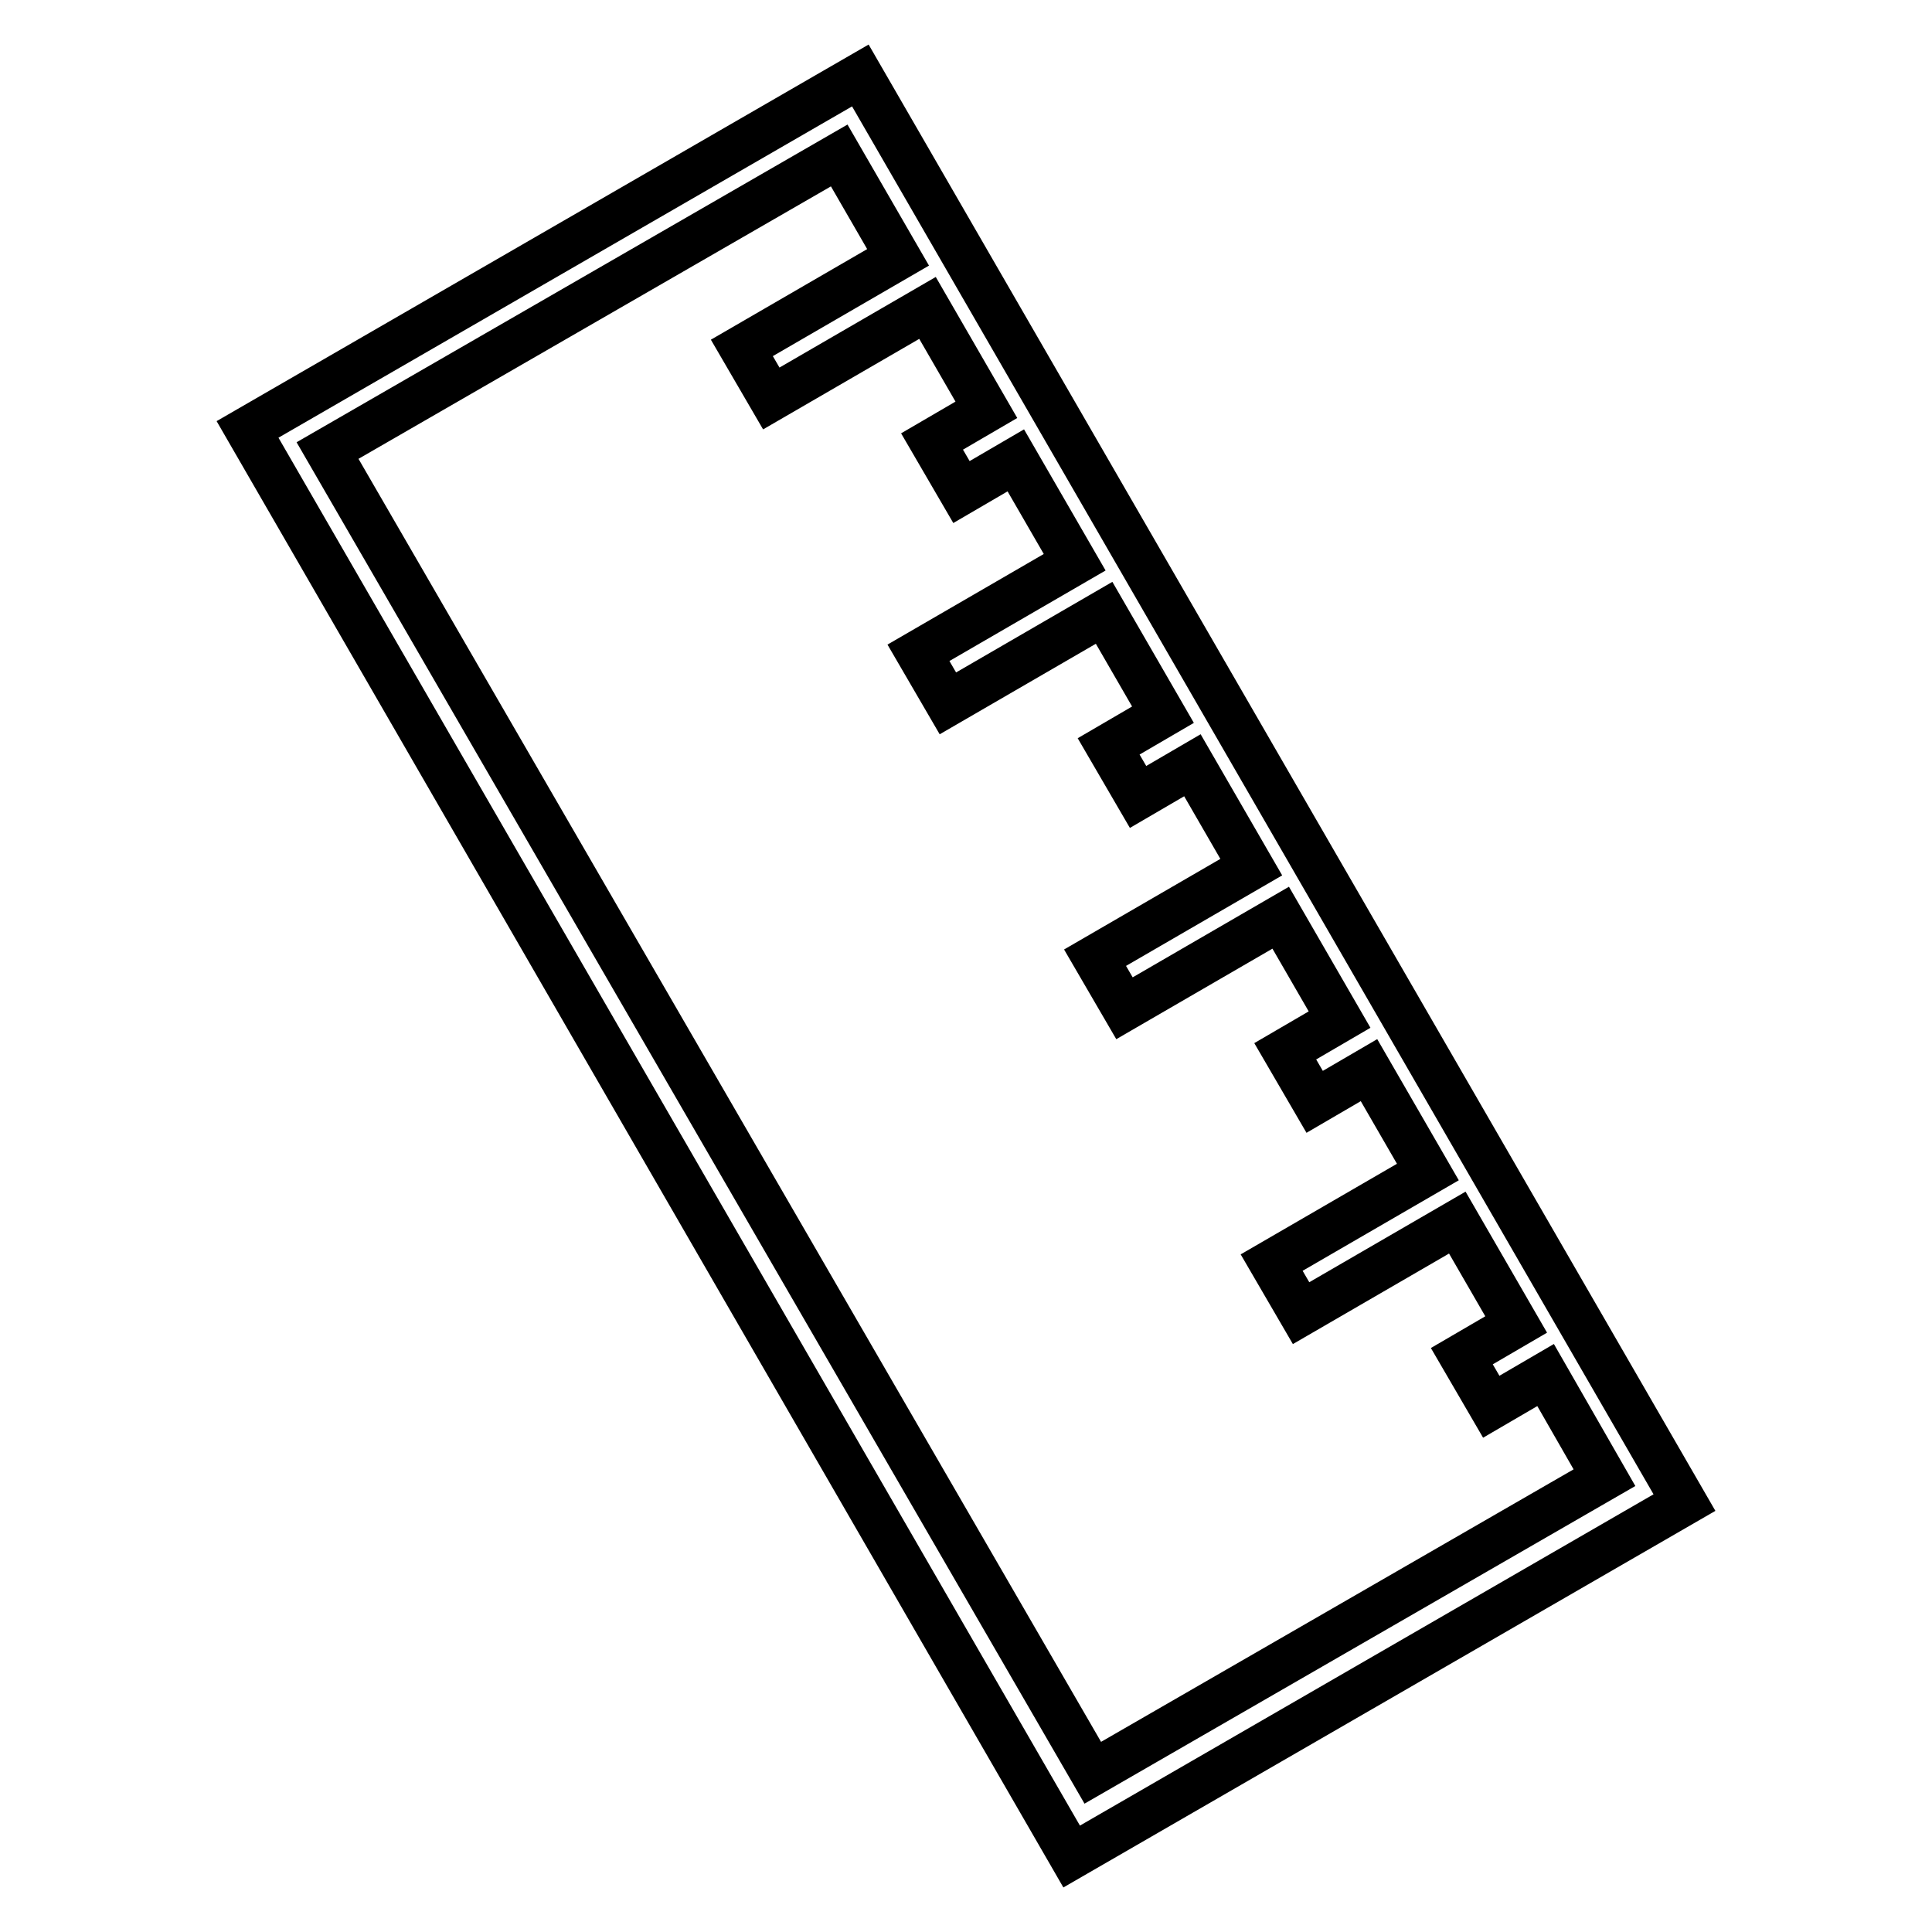
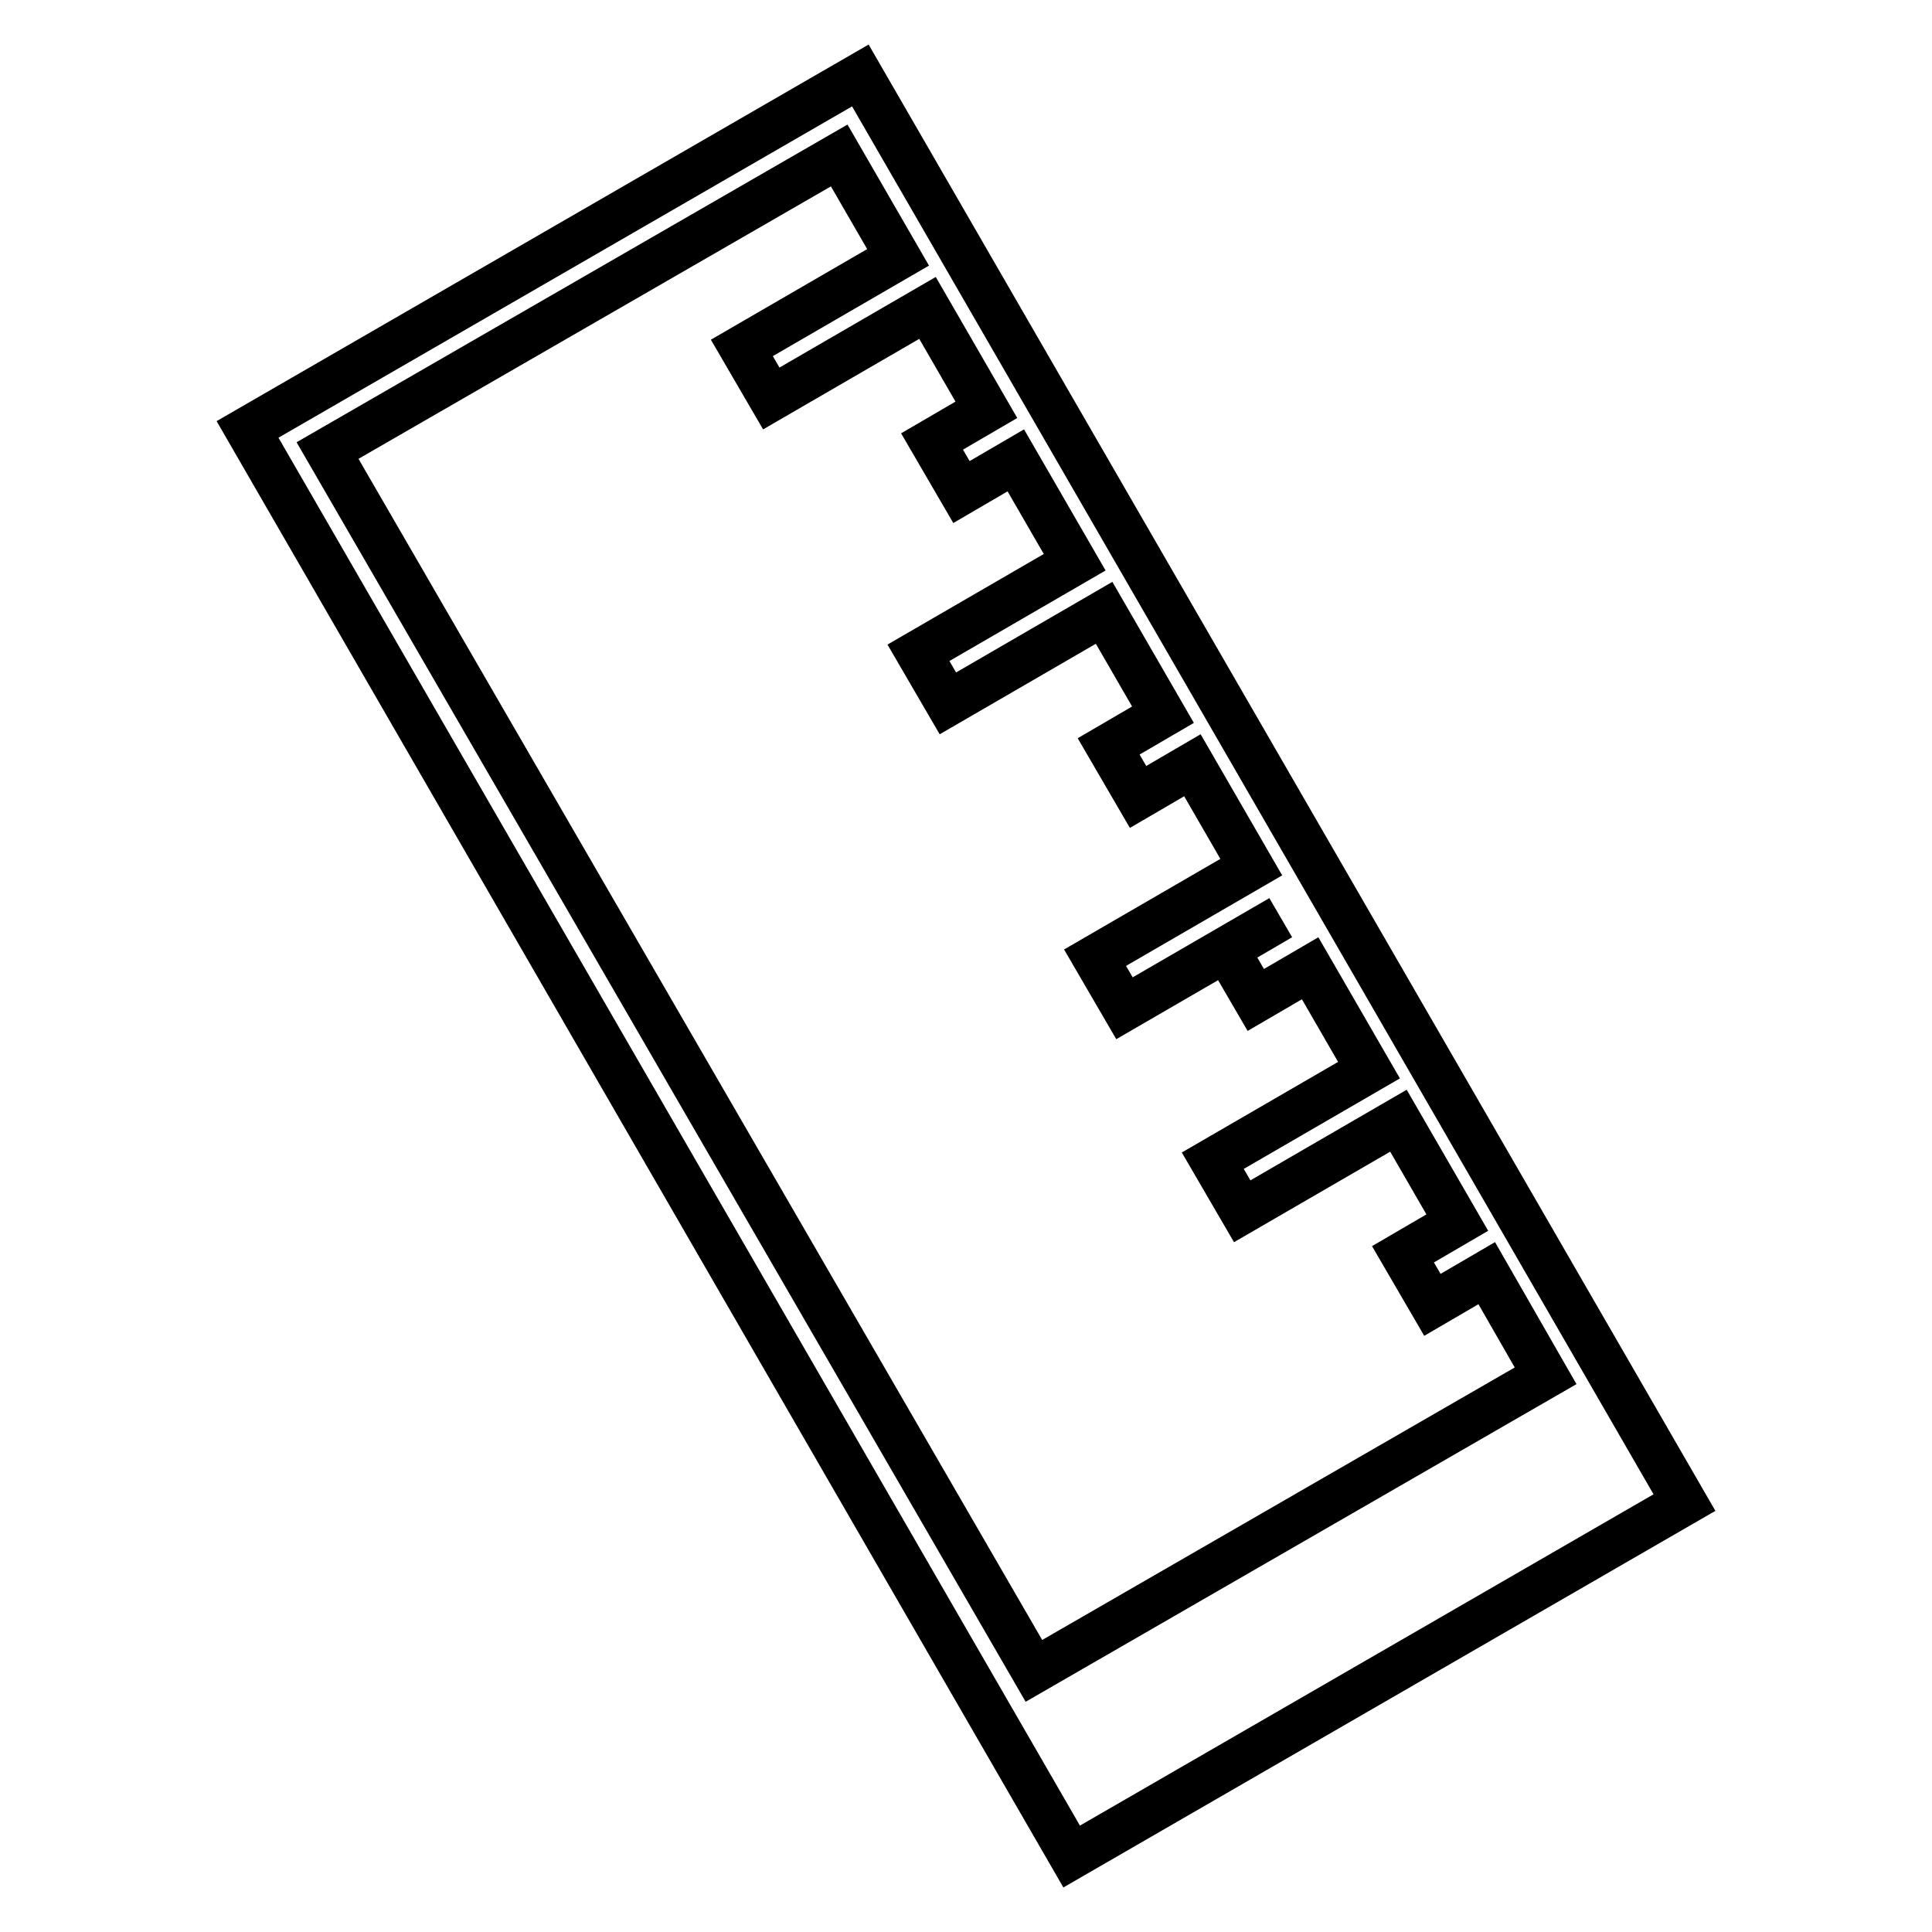
<svg xmlns="http://www.w3.org/2000/svg" version="1.1" x="0px" y="0px" viewBox="0 0 256 256" enable-background="new 0 0 256 256" xml:space="preserve">
  <g>
-     <path stroke-width="6" fill-opacity="0" stroke="#000000" d="M32.8,56.9L142,246l81.2-46.9L114,10L32.8,56.9z M43.4,59.7l67.8-39.1l7.8,13.5l-20.7,12l3.9,6.7l20.7-12 l7.8,13.5l-7.2,4.2l3.9,6.7l7.2-4.2l7.8,13.5l-20.7,12l3.9,6.7l20.7-12l7.8,13.5l-7.2,4.2l3.9,6.7l7.2-4.2l7.8,13.5l-20.7,12 l3.9,6.7l20.7-12l7.8,13.5l-7.2,4.2l3.9,6.7l7.2-4.2l7.8,13.5l-20.7,12l3.9,6.7l20.7-12l7.8,13.5l-7.2,4.2l3.9,6.7l7.2-4.2 l7.8,13.6l-67.8,39.1L43.4,59.7L43.4,59.7z" />
+     <path stroke-width="6" fill-opacity="0" stroke="#000000" d="M32.8,56.9L142,246l81.2-46.9L114,10L32.8,56.9z M43.4,59.7l67.8-39.1l7.8,13.5l-20.7,12l3.9,6.7l20.7-12 l7.8,13.5l-7.2,4.2l3.9,6.7l7.2-4.2l7.8,13.5l-20.7,12l3.9,6.7l20.7-12l7.8,13.5l-7.2,4.2l3.9,6.7l7.2-4.2l7.8,13.5l-20.7,12 l3.9,6.7l20.7-12l-7.2,4.2l3.9,6.7l7.2-4.2l7.8,13.5l-20.7,12l3.9,6.7l20.7-12l7.8,13.5l-7.2,4.2l3.9,6.7l7.2-4.2 l7.8,13.6l-67.8,39.1L43.4,59.7L43.4,59.7z" />
  </g>
</svg>